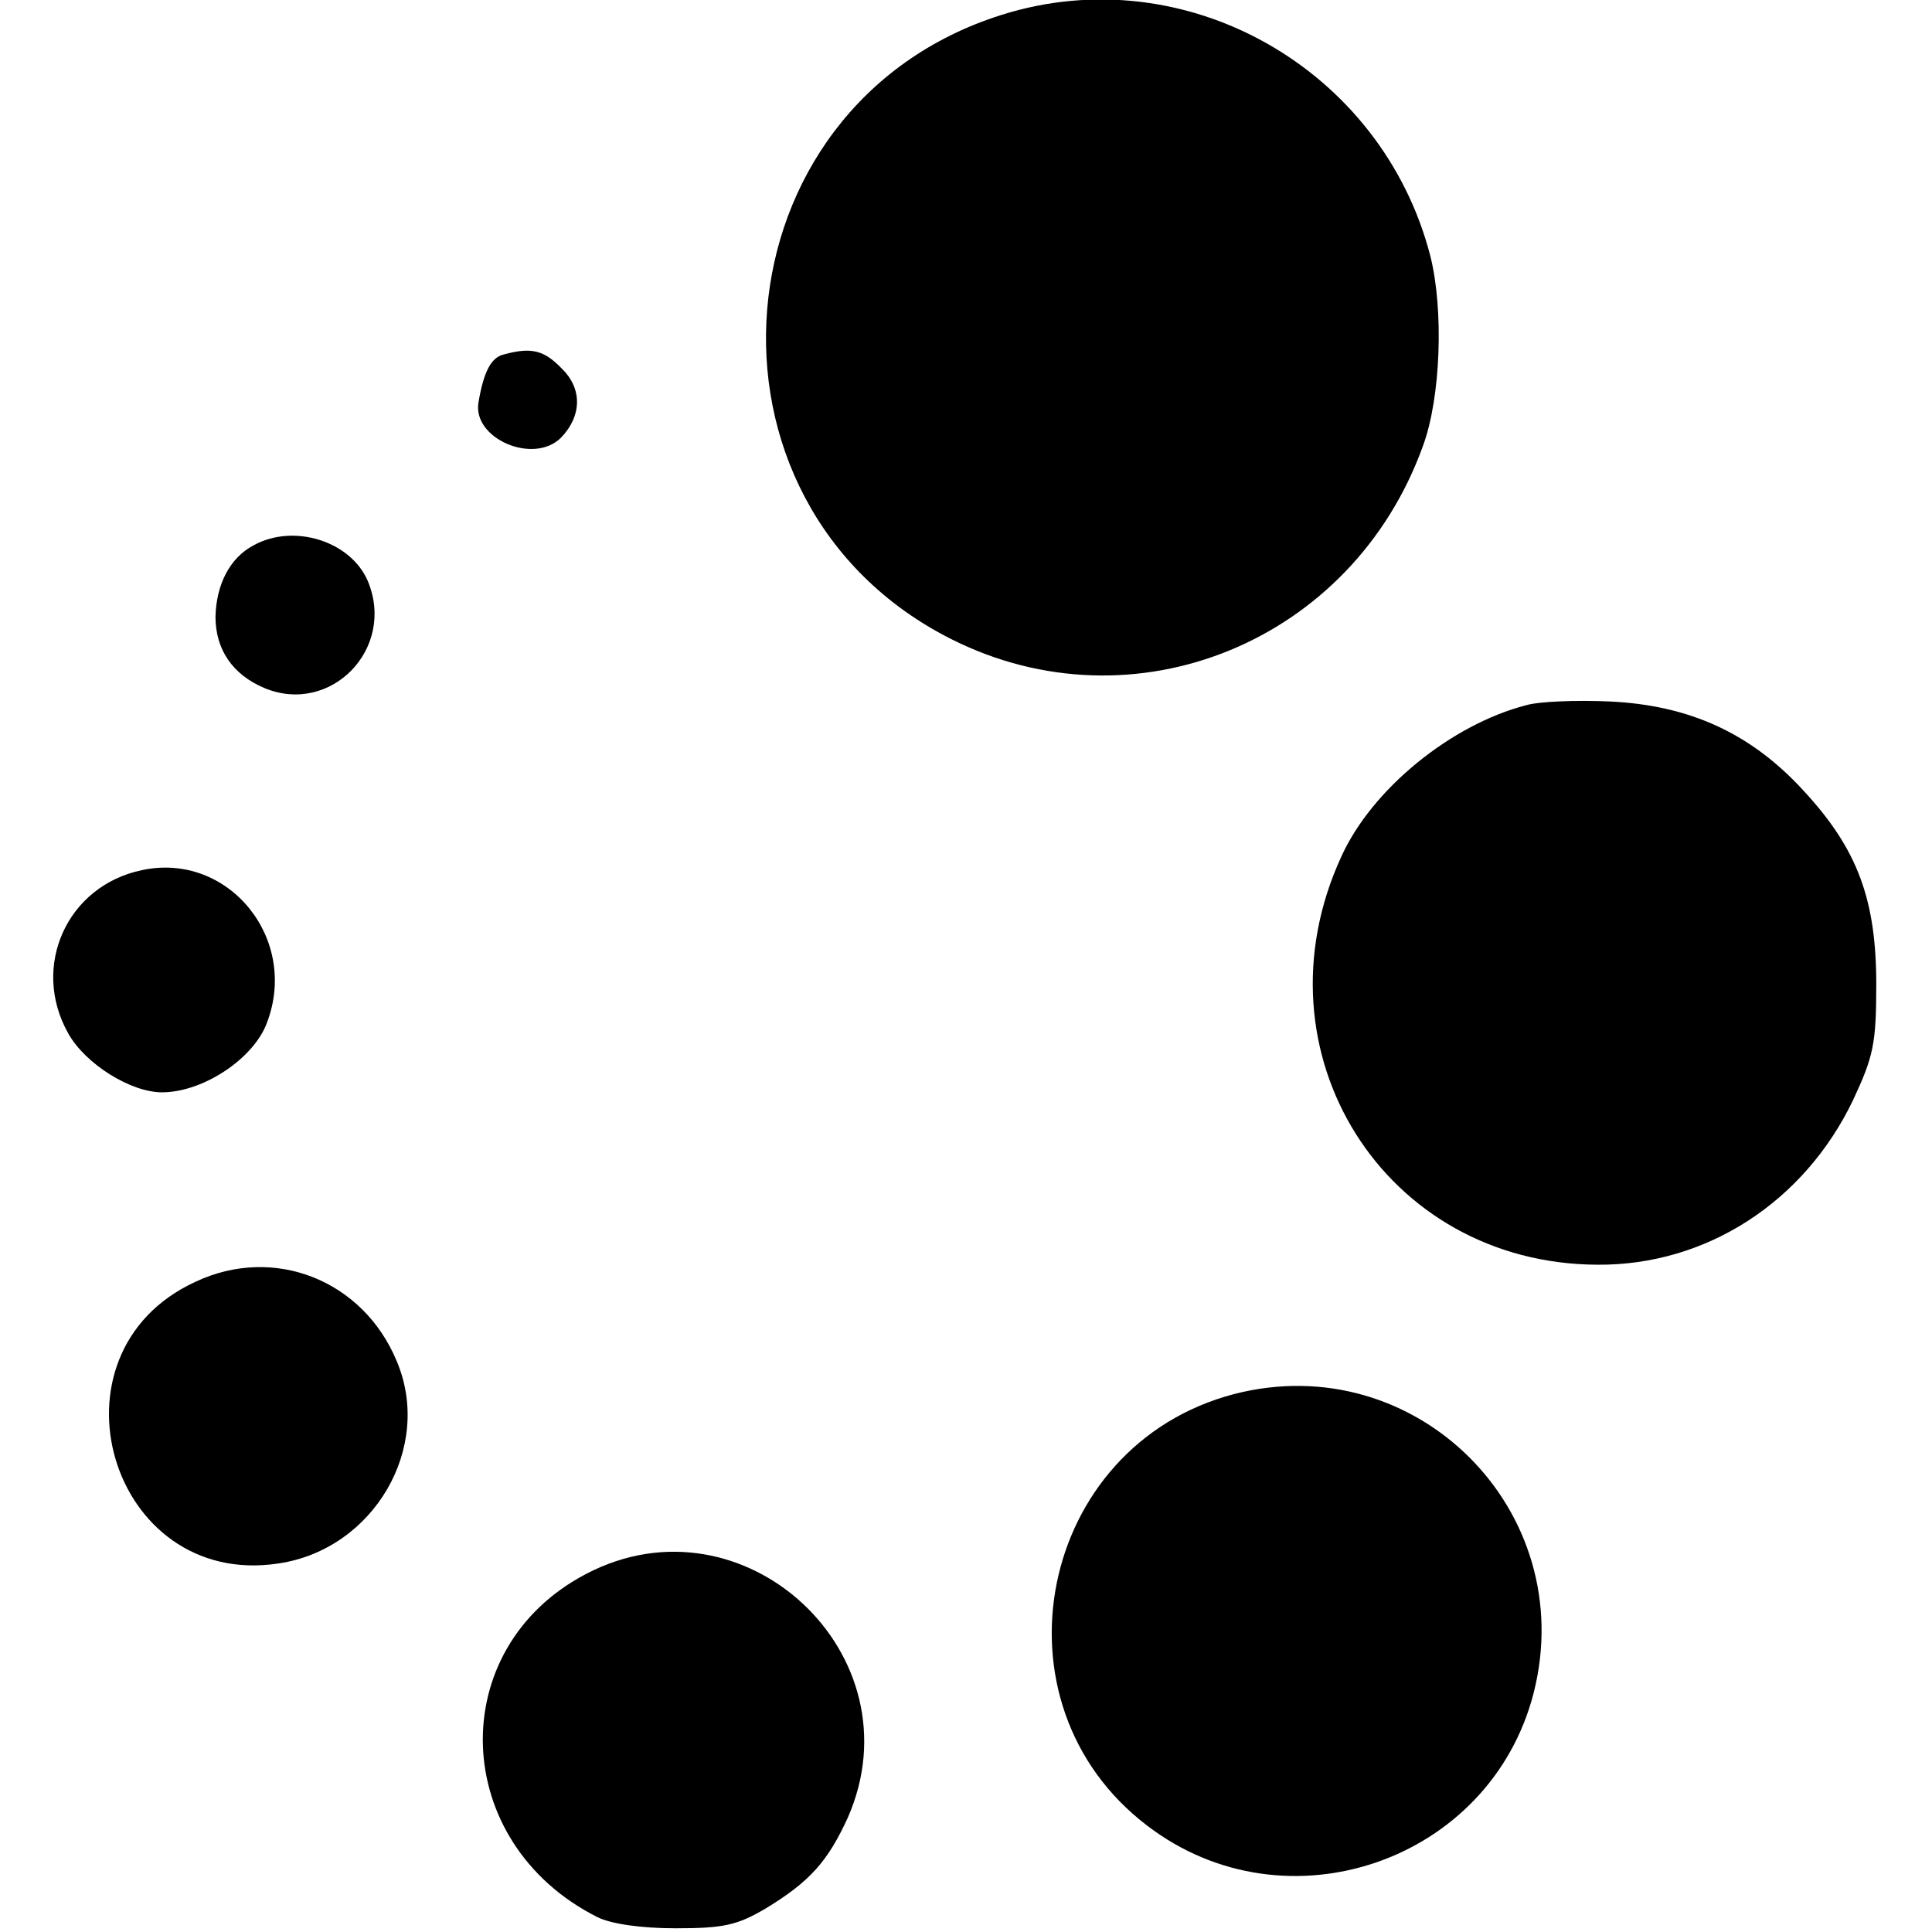
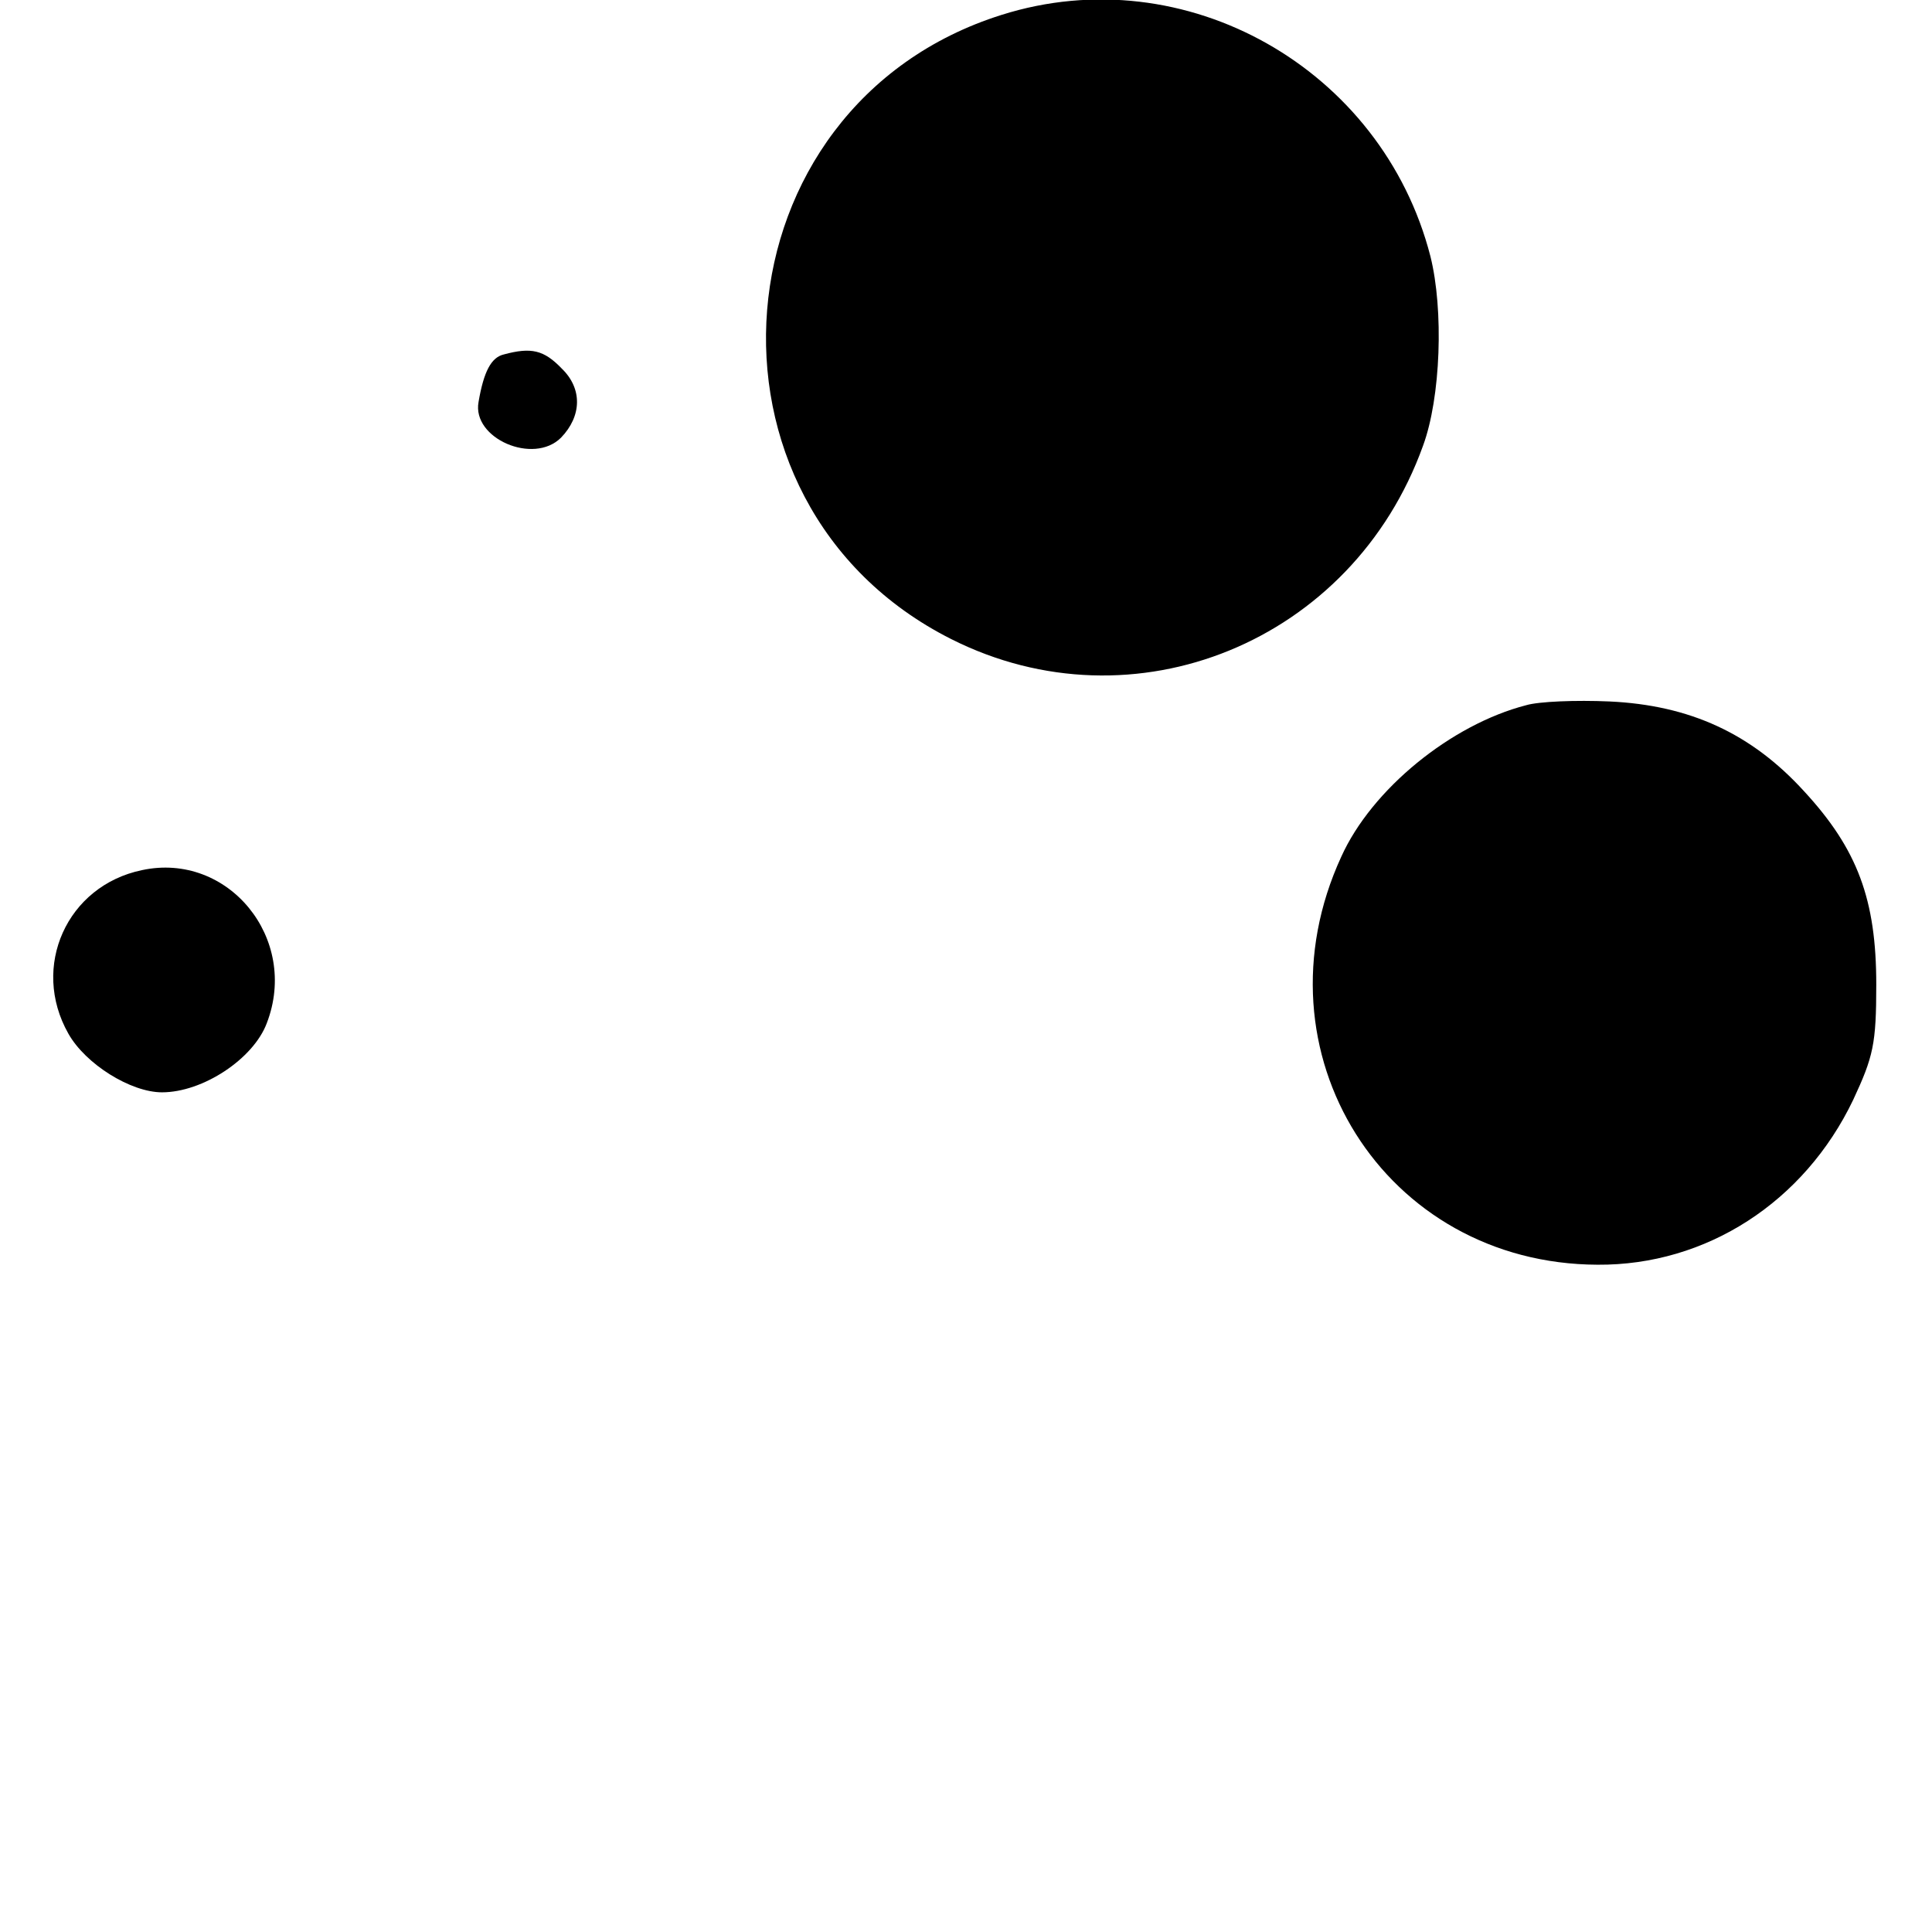
<svg xmlns="http://www.w3.org/2000/svg" version="1.0" width="260pt" height="260pt" viewBox="0 0 260 260" preserveAspectRatio="xMidYMid meet">
  <g transform="translate(0,260) scale(0.1,-0.1)" fill="#000000" stroke="none">
    <path d="M1348 2580 c-388 -122 -431 -657 -68 -840 246 -124 540 -4 635 260 24 65 28 183 10 255 -65 253 -330 403 -577 325z" />
    <path d="M678 2123 c-17 -4 -27 -23 -34 -64 -9 -49 74 -85 111 -48 28 29 29 66 1 93 -24 25 -41 29 -78 19z" />
-     <path d="M341 1866 c-32 -17 -50 -53 -51 -96 0 -44 23 -78 66 -96 89 -37 177 53 139 144 -23 54 -100 78 -154 48z" />
    <path d="M2054 1651 c-101 -26 -208 -113 -249 -204 -121 -263 58 -548 345 -549 146 -1 278 84 344 222 27 58 31 75 31 155 0 114 -25 182 -97 260 -71 78 -154 116 -262 121 -45 2 -95 0 -112 -5z" />
    <path d="M191 1429 c-101 -21 -150 -130 -99 -220 23 -41 84 -79 126 -79 55 0 123 45 141 93 44 114 -52 231 -168 206z" />
-     <path d="M263 875 c-209 -96 -115 -414 112 -379 128 19 208 156 159 272 -45 109 -165 157 -271 107z" />
-     <path d="M1661 724 c-264 -69 -334 -416 -117 -581 187 -143 462 -48 520 179 62 245 -158 465 -403 402z" />
-     <path d="M789 482 c-192 -100 -184 -362 15 -462 18 -9 58 -15 105 -15 65 0 83 4 122 27 59 36 83 63 110 122 96 219 -140 439 -352 328z" />
  </g>
</svg>